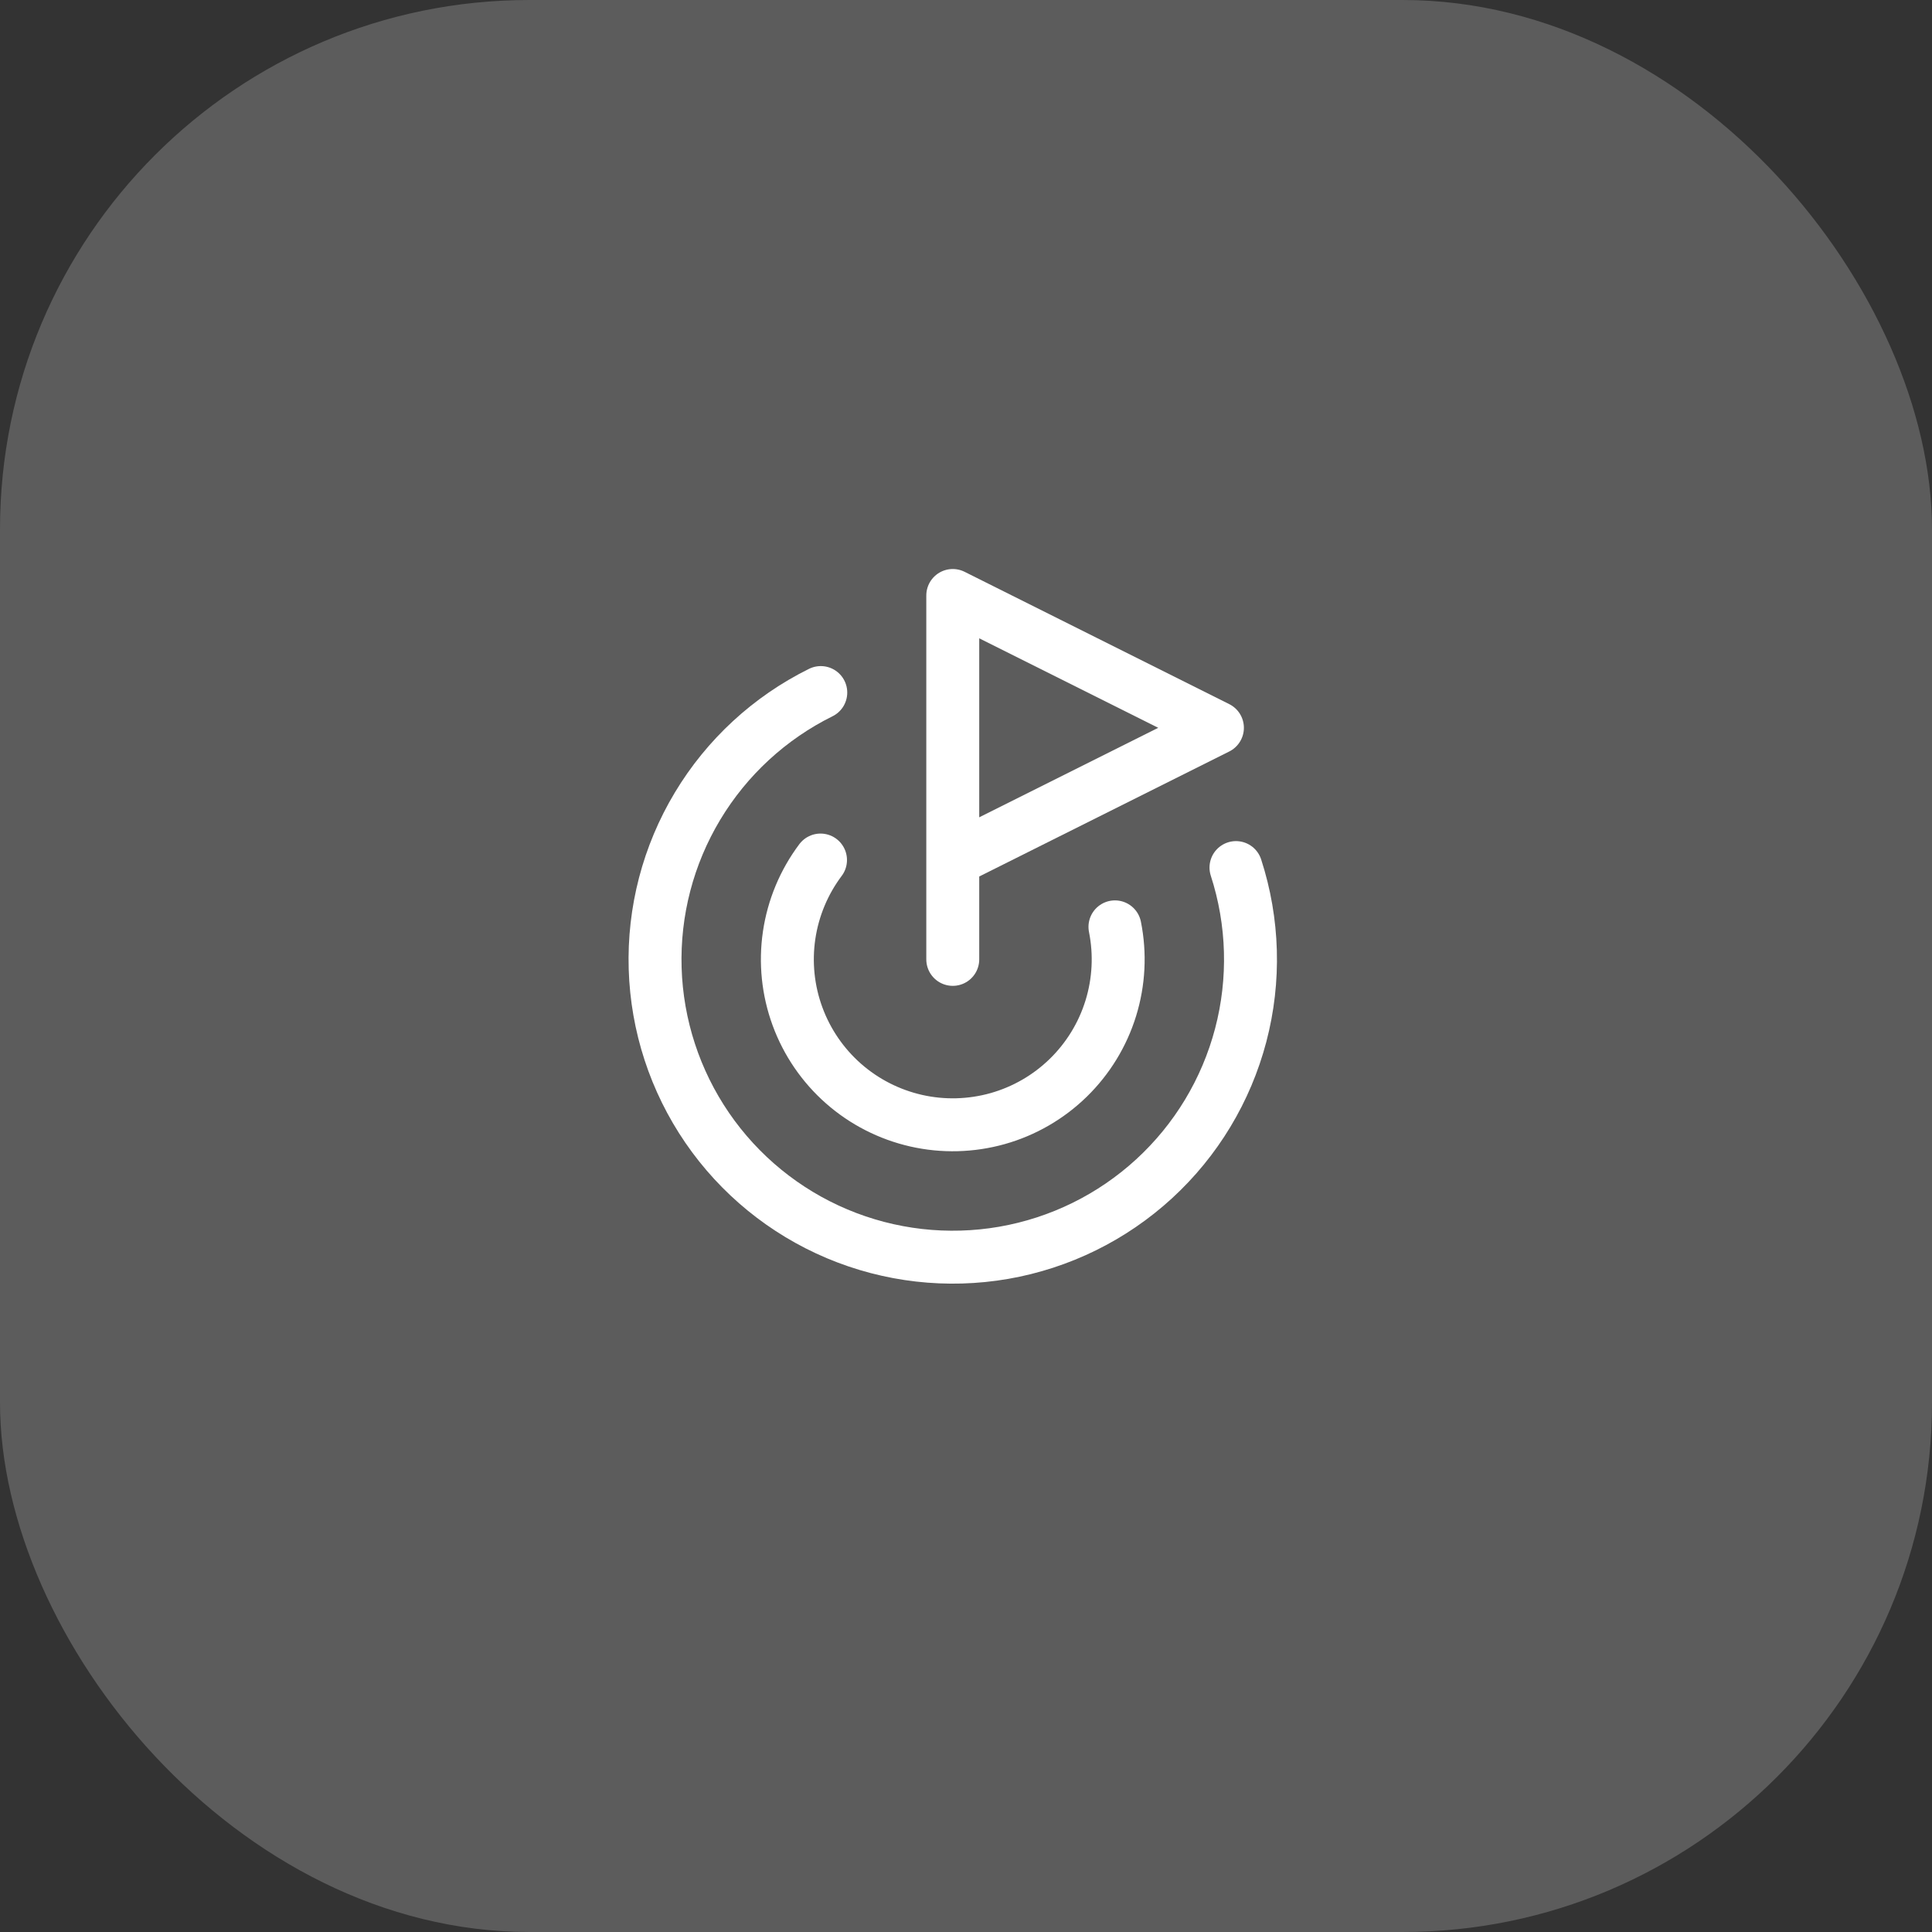
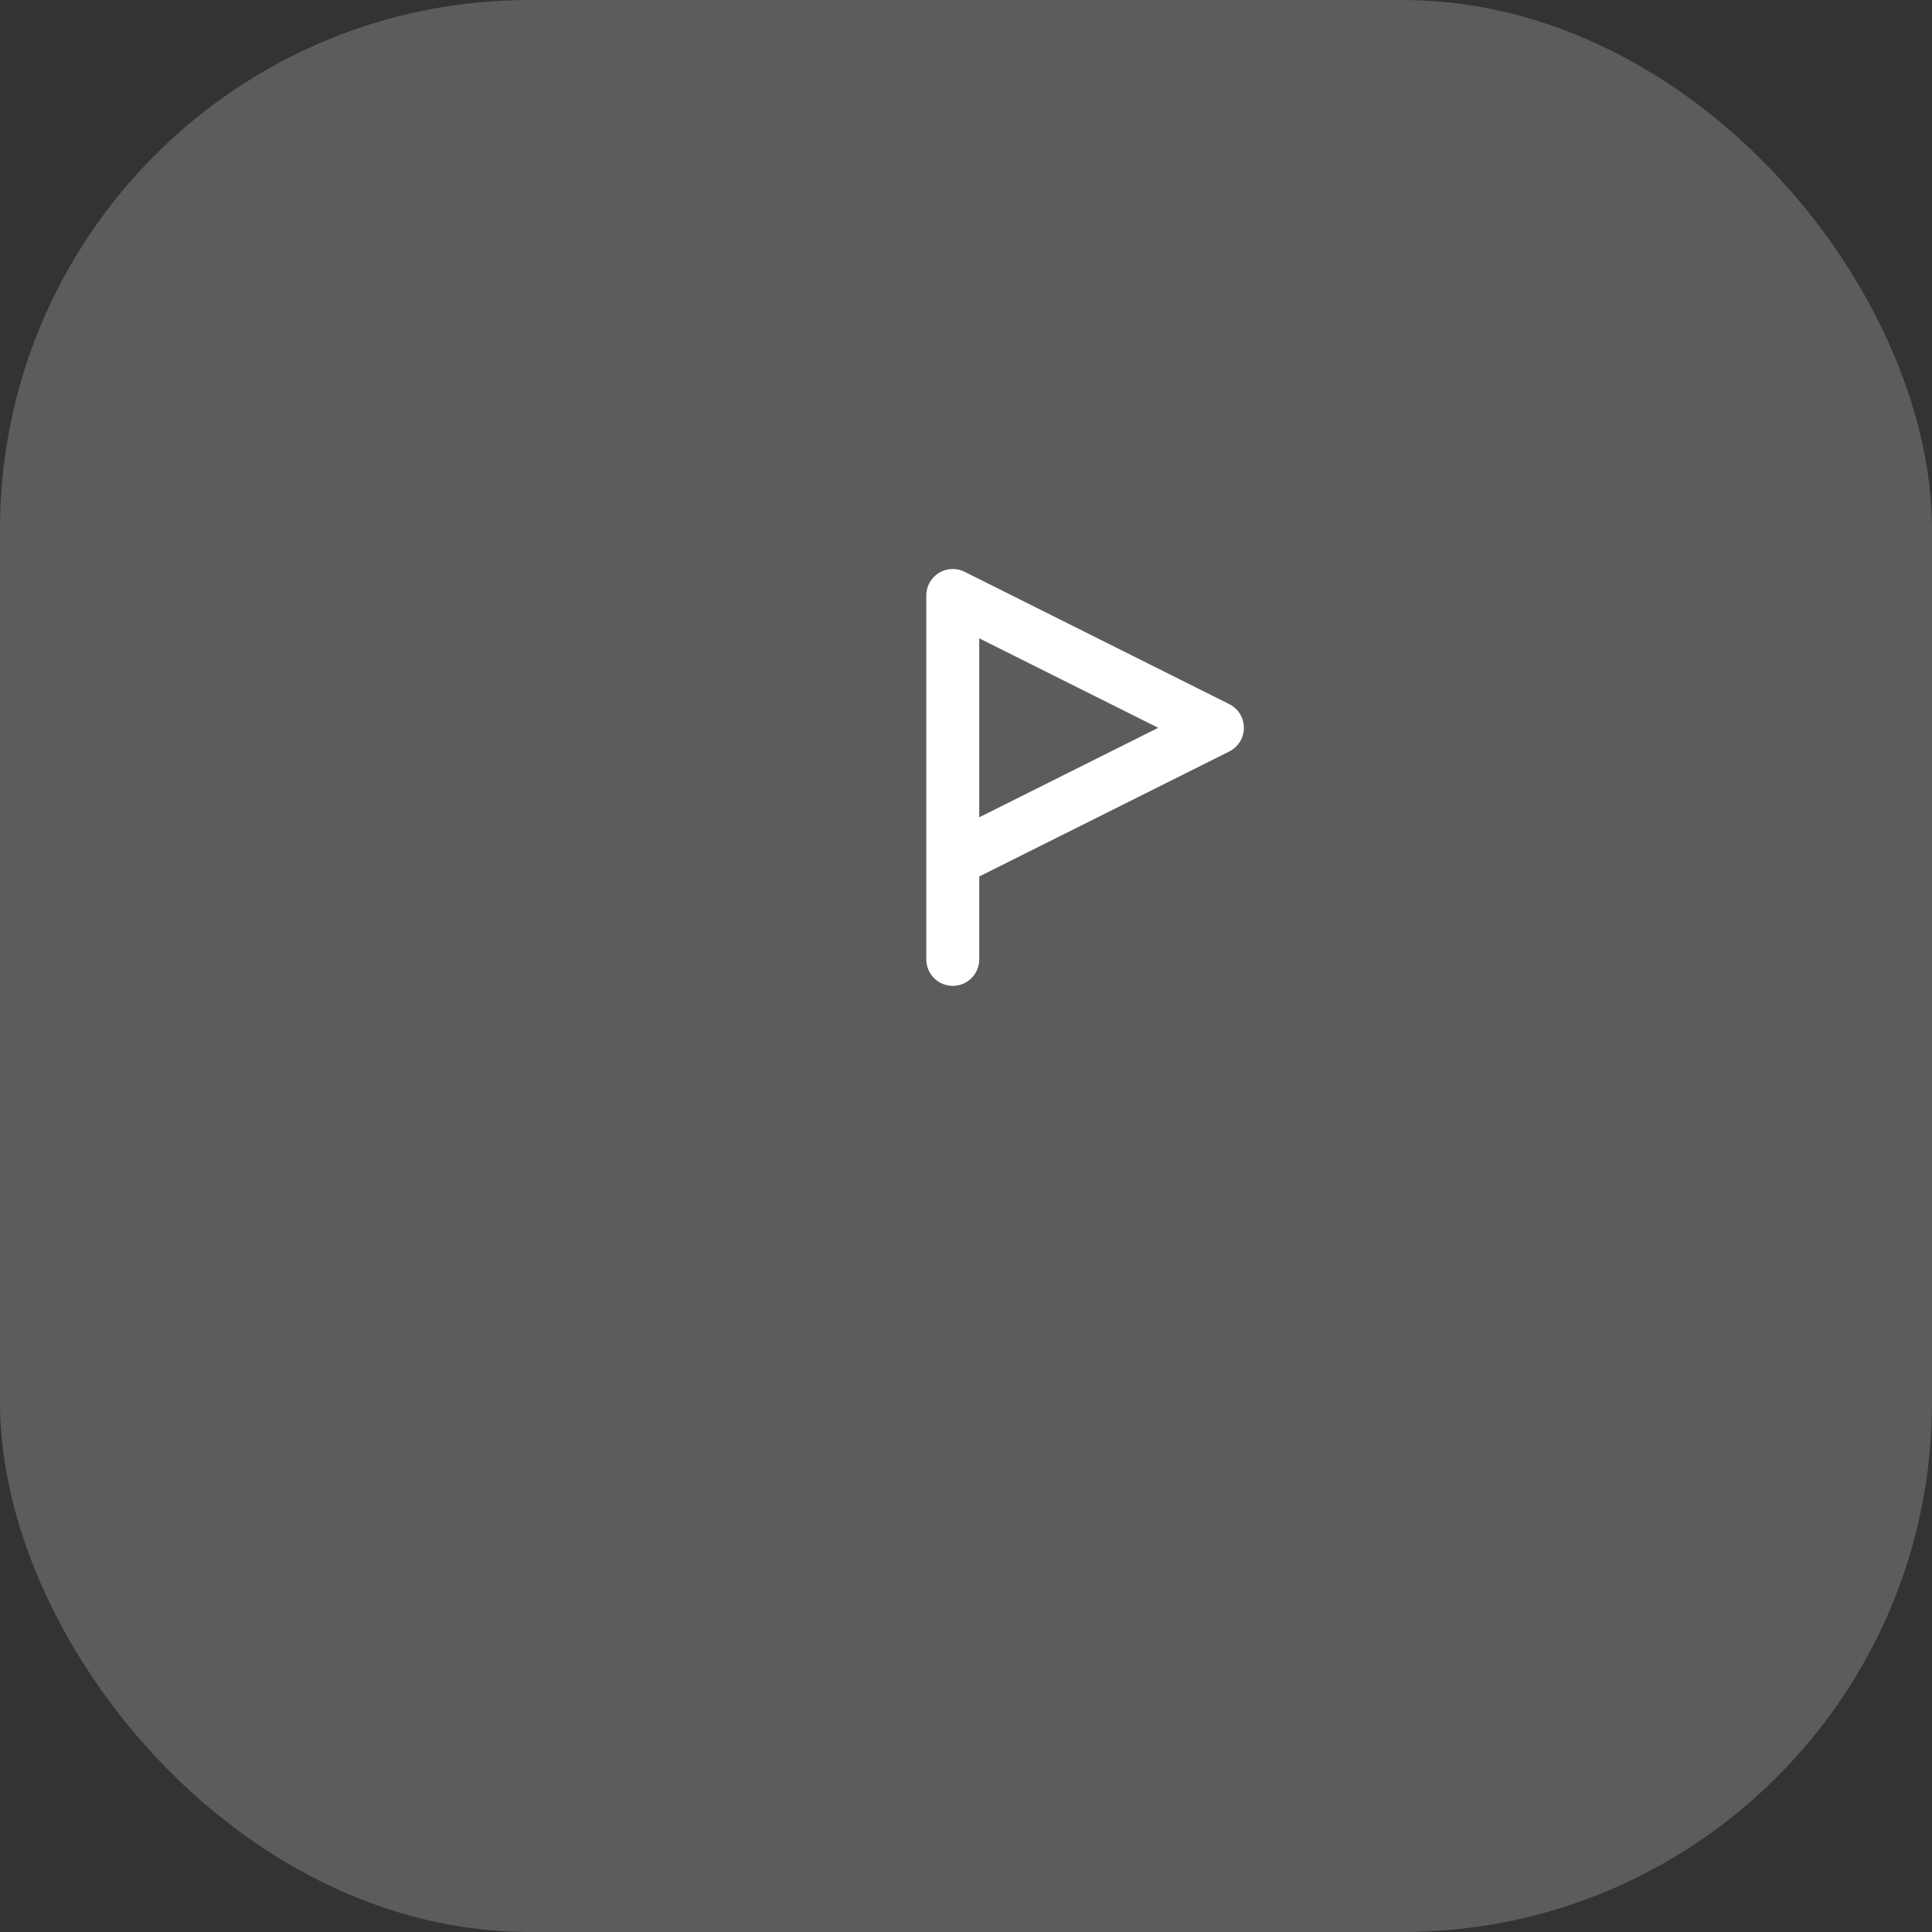
<svg xmlns="http://www.w3.org/2000/svg" width="73" height="73" viewBox="0 0 73 73" fill="none">
  <rect x="0" y="0" width="73" height="73" fill="#333333" stroke="none" />
  <rect width="73" height="73" rx="20" fill="white" fill-opacity="0.2" />
  <path d="M36 36.25V22.5L46 27.5L36 32.5" stroke="white" stroke-width="2" stroke-linecap="round" stroke-linejoin="round" />
-   <path d="M46.701 32.781C47.366 34.831 47.428 37.029 46.88 39.113C46.332 41.198 45.197 43.081 43.609 44.539C42.022 45.997 40.048 46.968 37.925 47.337C35.801 47.705 33.617 47.456 31.63 46.619C29.644 45.782 27.94 44.392 26.721 42.614C25.503 40.836 24.82 38.746 24.755 36.592C24.69 34.437 25.245 32.309 26.355 30.462C27.464 28.614 29.081 27.123 31.013 26.168" stroke="white" stroke-width="2" stroke-linecap="round" stroke-linejoin="round" />
-   <path d="M31.003 32.496C30.377 33.33 29.969 34.307 29.817 35.339C29.665 36.37 29.773 37.424 30.133 38.403C30.492 39.382 31.09 40.255 31.873 40.944C32.657 41.633 33.6 42.114 34.617 42.345C35.634 42.576 36.692 42.548 37.696 42.266C38.7 41.983 39.617 41.453 40.363 40.725C41.11 39.997 41.663 39.094 41.971 38.097C42.279 37.101 42.333 36.044 42.128 35.021" stroke="white" stroke-width="2" stroke-linecap="round" stroke-linejoin="round" />
</svg>